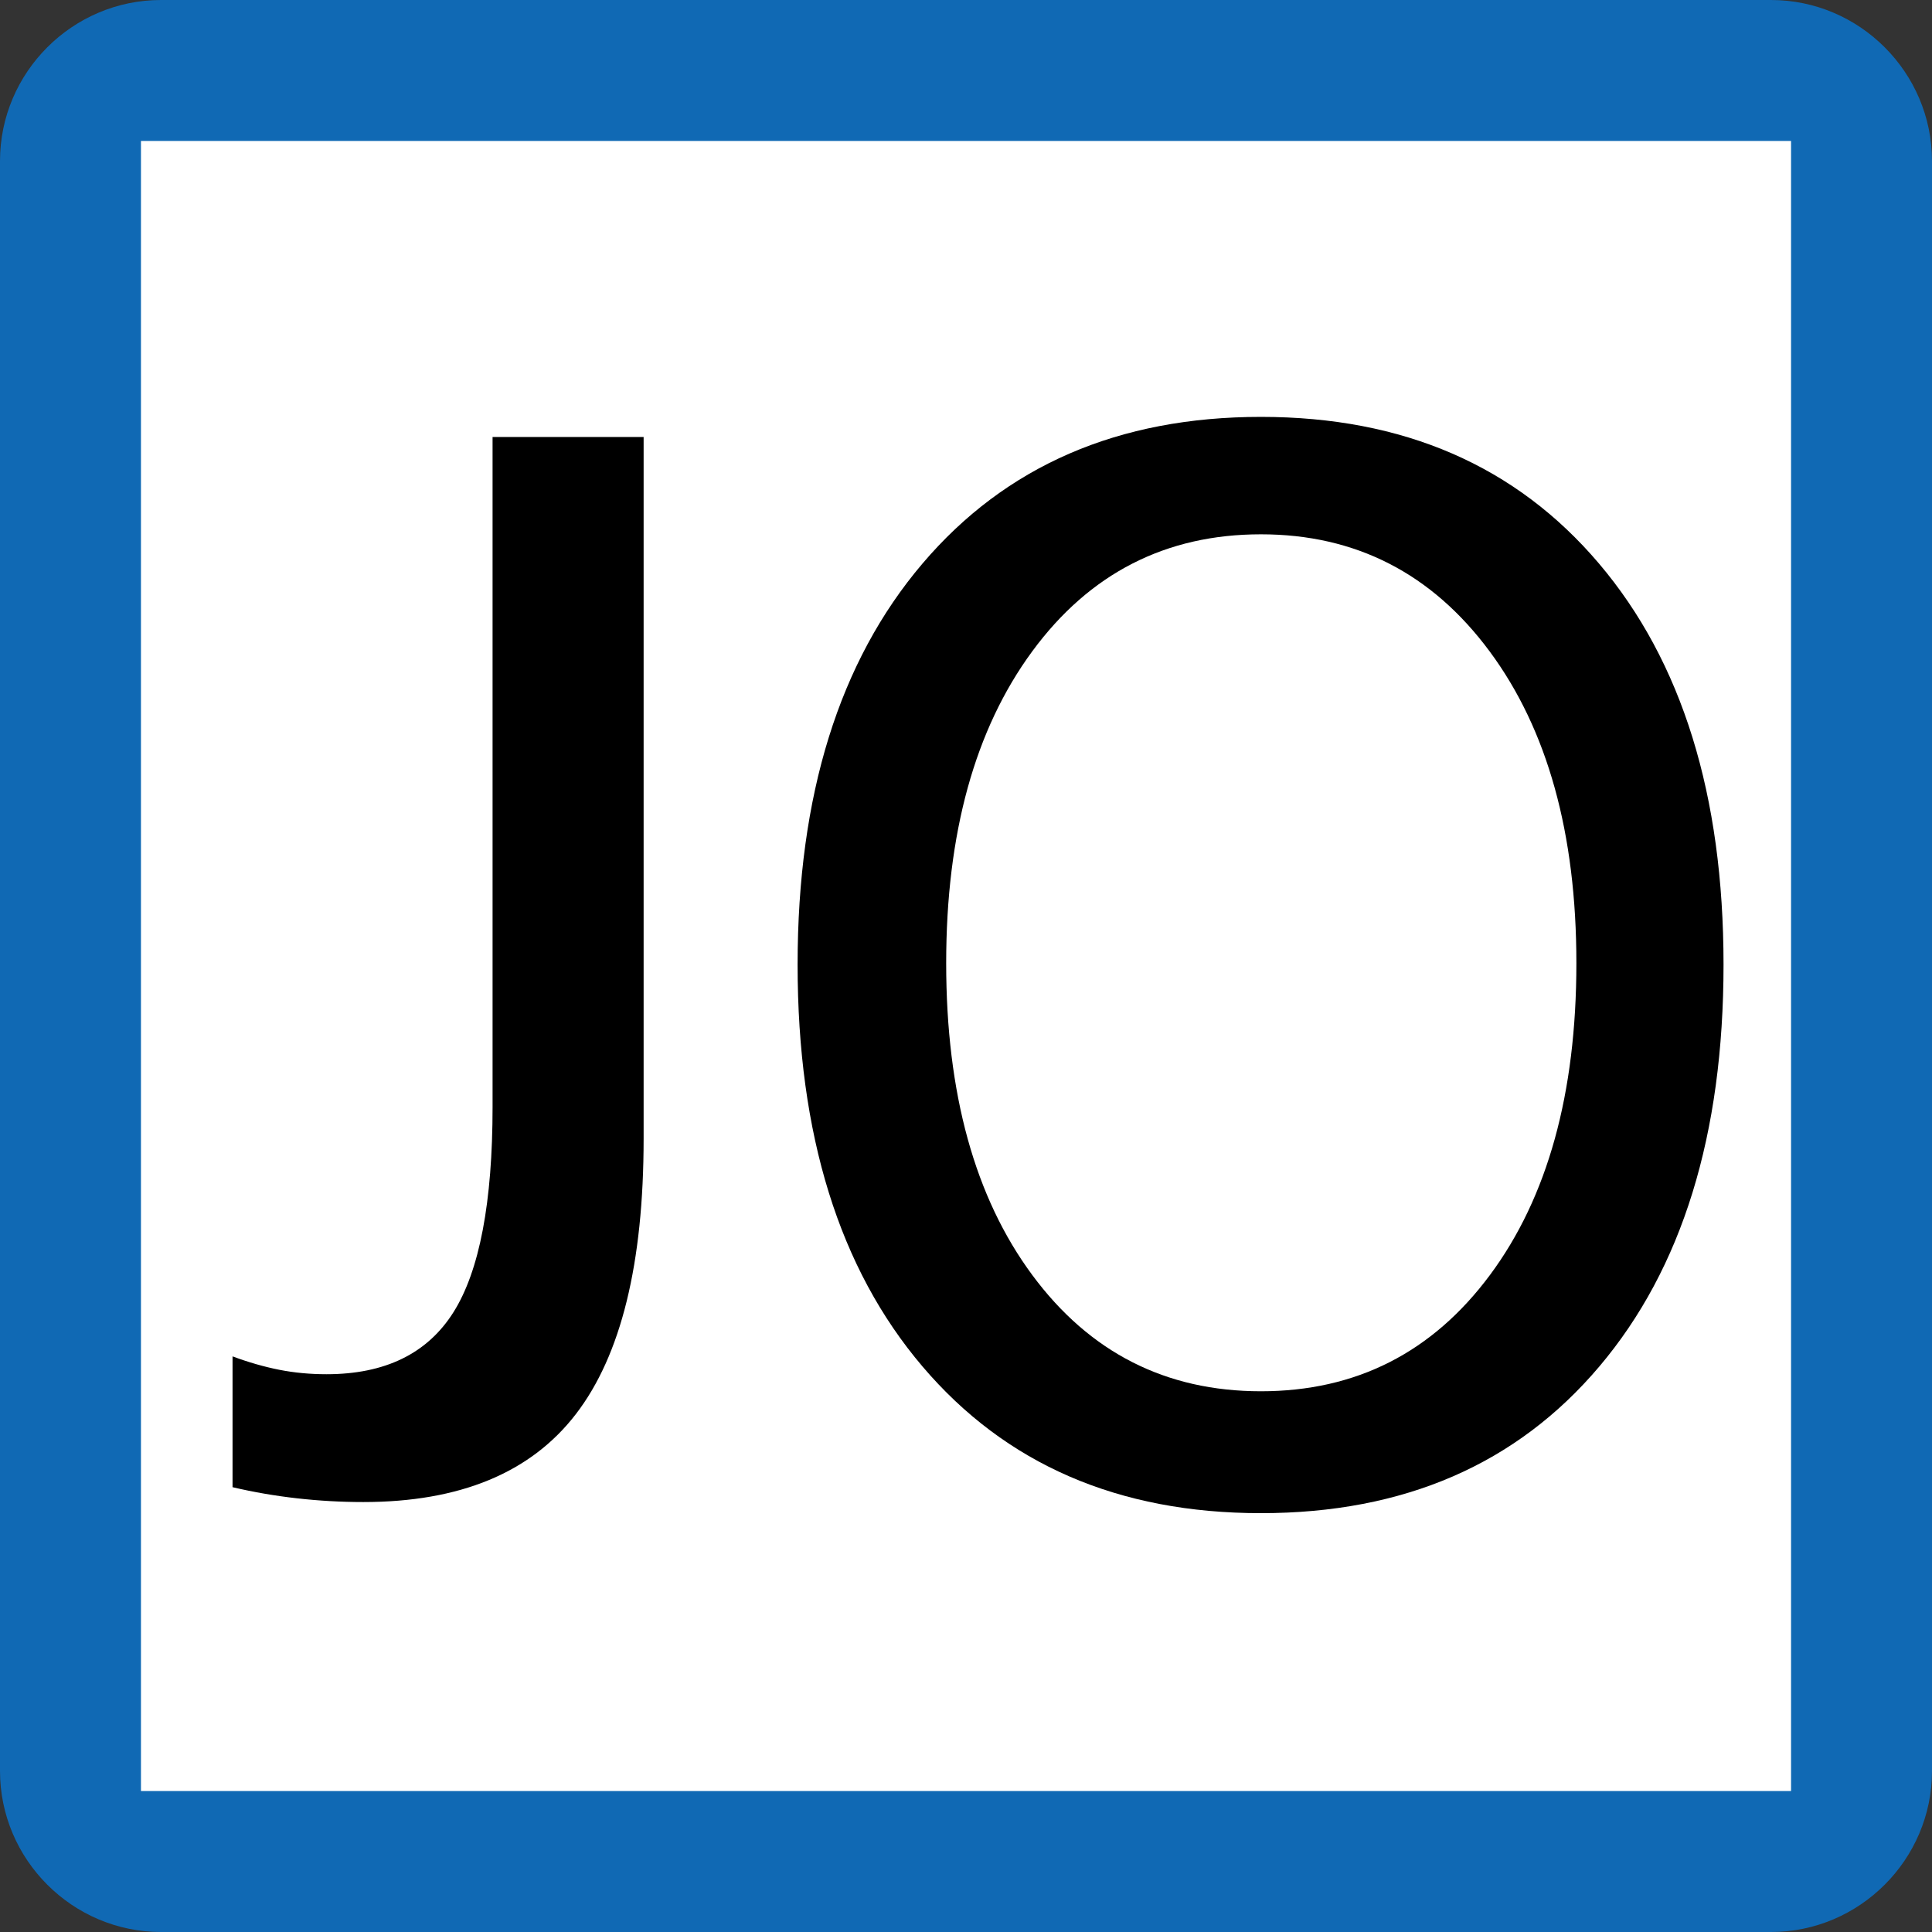
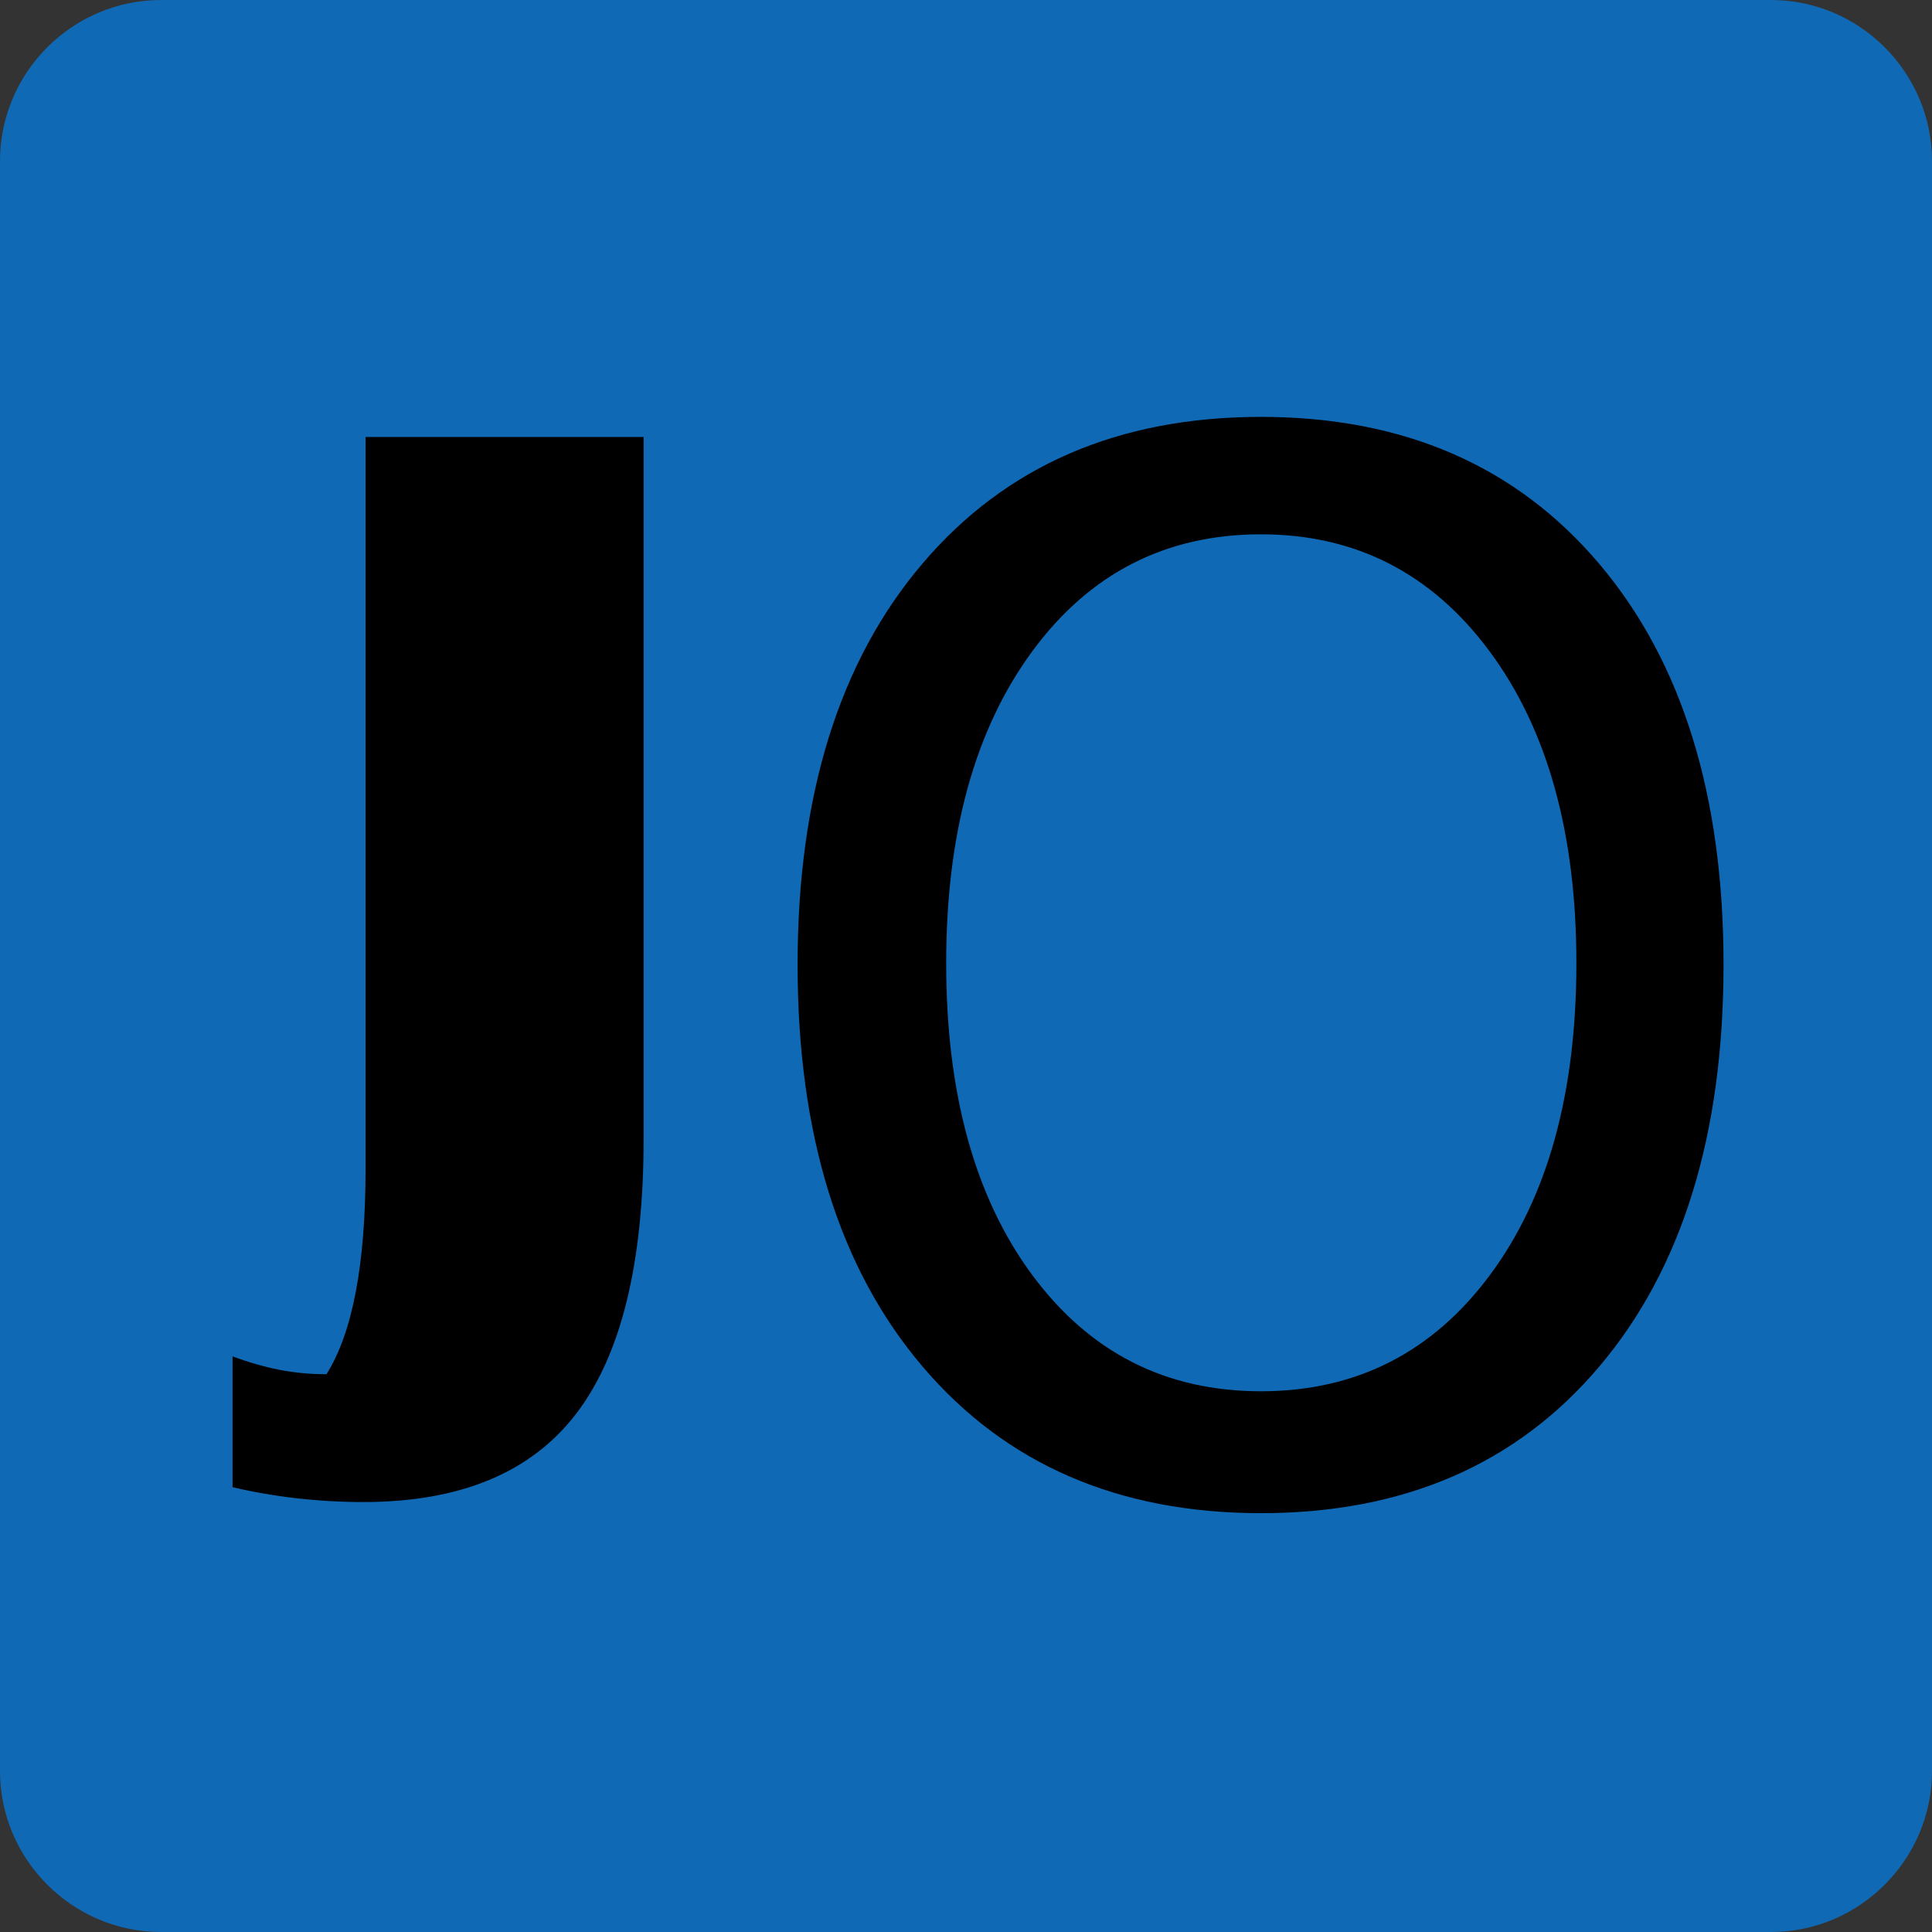
<svg xmlns="http://www.w3.org/2000/svg" version="1.1" id="レイヤー_1" x="0px" y="0px" width="170.079px" height="170.079px" viewBox="0 0 170.079 170.079" enable-background="new 0 0 170.079 170.079" xml:space="preserve">
  <rect x="0" y="0" width="170.079" height="170.079" fill="#333333" stroke="none" />
  <g>
    <path fill="#1069B4" d="M170.079,155.906c0,7.795-6.378,14.173-14.173,14.173H14.173C6.378,170.079,0,163.701,0,155.906V14.173   C0,6.378,6.378,0,14.173,0h141.733c7.795,0,14.173,6.378,14.173,14.173V155.906z" />
  </g>
-   <rect x="12.409" y="12.409" fill="#FFFFFF" width="145.262" height="145.261" />
  <g>
    <path d="M111.002,36.699c12.543,0,22.467,4.308,29.77,12.922c7.303,8.615,10.955,20.381,10.955,35.299   c0,14.962-3.641,26.751-10.924,35.364c-7.281,8.616-17.215,12.923-29.801,12.923c-12.543,0-22.477-4.307-29.801-12.923   c-7.324-8.613-10.986-20.402-10.986-35.364c0-14.918,3.662-26.684,10.986-35.299C88.525,41.007,98.459,36.699,111.002,36.699z    M111.002,47.037c-8.373,0-15.084,3.435-20.133,10.305c-5.049,6.87-7.574,16.02-7.574,27.448c0,11.473,2.524,20.622,7.574,27.448   c5.049,6.827,11.76,10.239,20.133,10.239s15.096-3.412,20.166-10.239c5.07-6.826,7.605-15.976,7.605-27.448   c0-11.428-2.547-20.578-7.637-27.448C126.045,50.472,119.334,47.037,111.002,47.037z" />
  </g>
  <g>
-     <path d="M43.361,38.468H56.66v61.766c0,10.992-1.985,19.073-5.955,24.241c-3.969,5.17-10.211,7.754-18.723,7.754   c-1.941,0-3.882-0.109-5.822-0.327c-1.941-0.219-3.837-0.545-5.689-0.981v-11.516c1.411,0.523,2.779,0.916,4.102,1.178   c1.323,0.262,2.713,0.393,4.168,0.393c5.16,0,8.887-1.82,11.181-5.463c2.292-3.642,3.44-9.673,3.44-18.092V38.468z" />
+     <path d="M43.361,38.468H56.66v61.766c0,10.992-1.985,19.073-5.955,24.241c-3.969,5.17-10.211,7.754-18.723,7.754   c-1.941,0-3.882-0.109-5.822-0.327c-1.941-0.219-3.837-0.545-5.689-0.981v-11.516c1.411,0.523,2.779,0.916,4.102,1.178   c1.323,0.262,2.713,0.393,4.168,0.393c2.292-3.642,3.44-9.673,3.44-18.092V38.468z" />
  </g>
  <g>
</g>
  <g>
</g>
  <g>
</g>
  <g>
</g>
  <g>
</g>
  <g>
</g>
</svg>